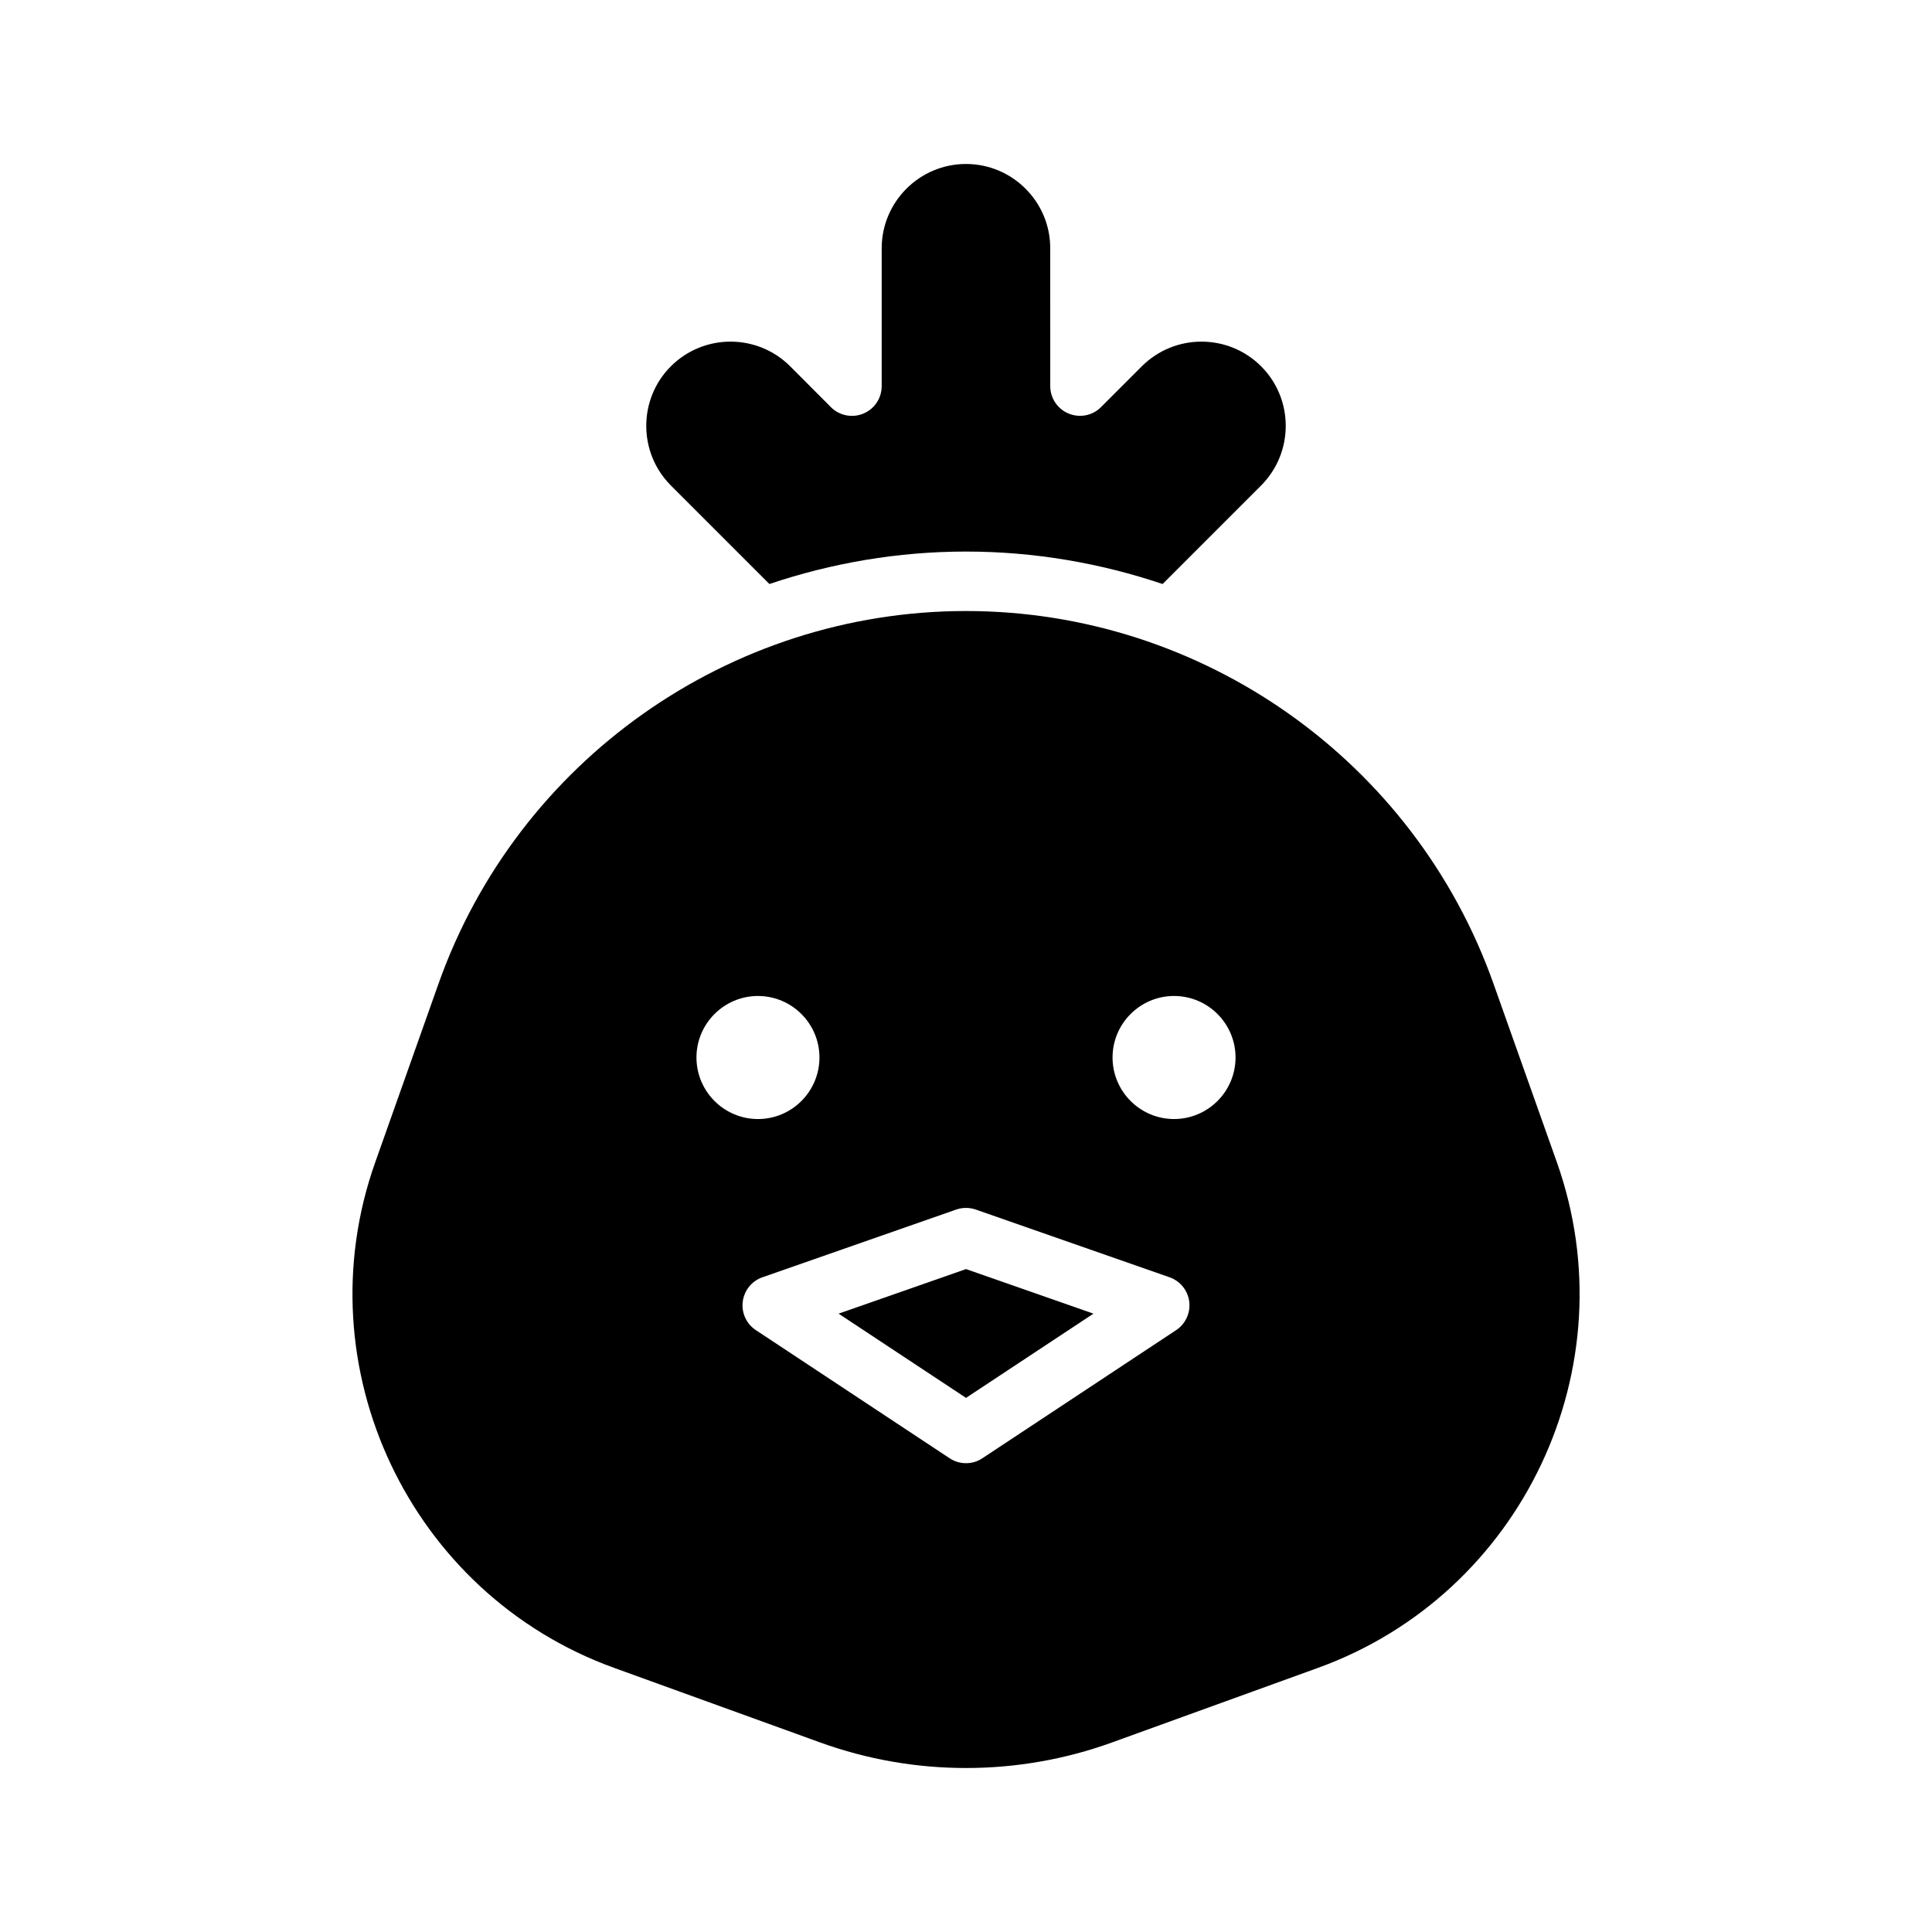
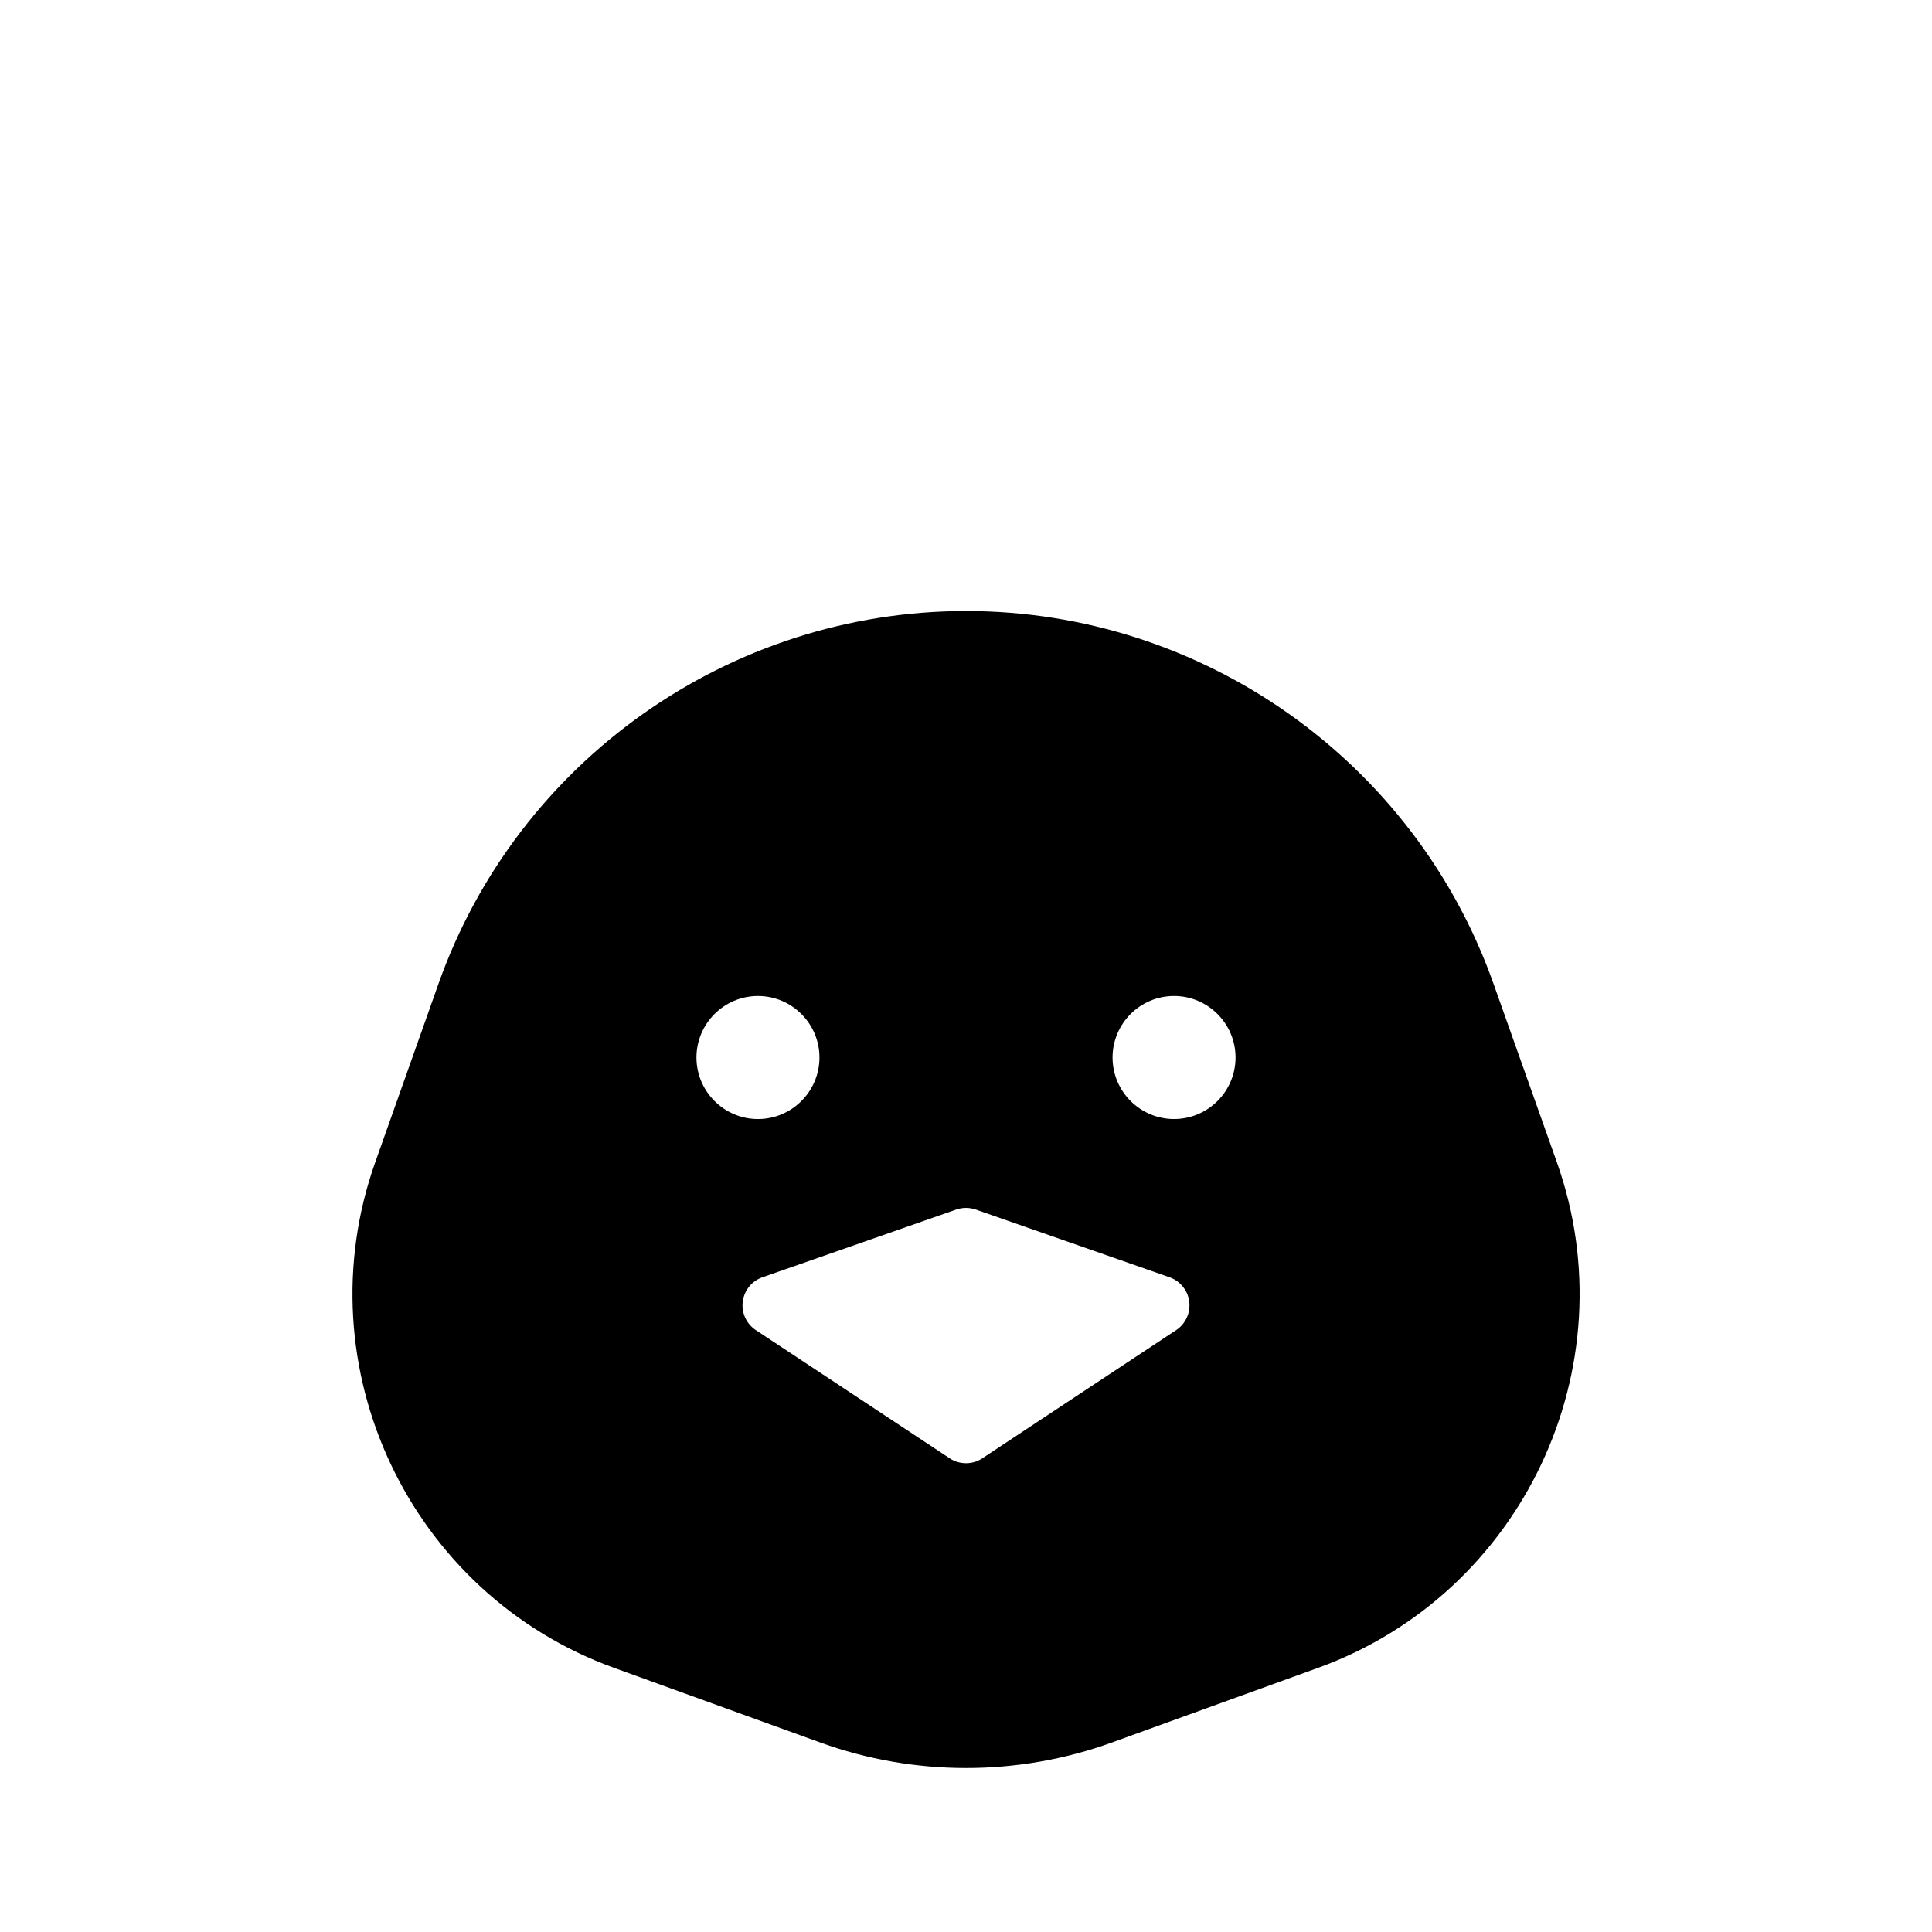
<svg xmlns="http://www.w3.org/2000/svg" fill="#000000" width="800px" height="800px" version="1.1" viewBox="144 144 512 512">
  <g>
-     <path d="m400 290.17c18.043 0 35.582 3.039 52.098 8.598l26.105-26.105c8.707-8.723 8.707-22.891 0-31.598-8.723-8.707-22.875-8.707-31.598 0l-10.832 10.832c-2.25 2.266-5.637 2.914-8.582 1.699-2.945-1.211-4.863-4.094-4.863-7.273l-0.004-36.527c0.016-12.309-10.016-22.34-22.324-22.34-12.312 0-22.34 10.027-22.34 22.34l-0.004 36.543c0 3.18-1.922 6.062-4.863 7.273-2.945 1.211-6.328 0.551-8.582-1.699l-10.816-10.848c-8.723-8.707-22.875-8.707-31.598 0-8.707 8.707-8.707 22.875 0 31.598l26.105 26.105c16.516-5.559 34.055-8.598 52.098-8.598z" />
-     <path d="m366.23 492.13 33.773 22.324 33.77-22.324-33.77-11.809z" />
    <path d="m539.79 404.69c-20.941-59.07-77.113-98.762-139.79-98.762-62.676 0-118.85 39.691-139.79 98.762l-16.781 47.359c-19.238 54.27 9.164 114.36 63.309 133.95l54.664 19.789c24.891 9.004 52.332 9.004 77.242 0l54.648-19.789c54.129-19.586 82.531-79.68 63.309-133.95zm-211.22 19.555c0-8.973 7.305-16.297 16.297-16.297 8.988 0 16.297 7.32 16.297 16.297 0 8.988-7.305 16.312-16.297 16.312-8.992-0.004-16.297-7.324-16.297-16.312zm127.13 72.246-51.355 33.961c-1.309 0.883-2.832 1.309-4.344 1.309s-3.023-0.426-4.344-1.309l-51.355-33.961c-2.488-1.637-3.84-4.566-3.465-7.543 0.379-2.977 2.394-5.481 5.211-6.453l51.355-17.949c1.684-0.582 3.512-0.582 5.195 0l51.355 17.949c2.816 0.992 4.848 3.496 5.211 6.453 0.363 2.965-0.977 5.891-3.465 7.543zm-0.566-55.938c-8.988 0-16.297-7.32-16.297-16.312 0-8.973 7.305-16.297 16.297-16.297 8.988 0 16.297 7.32 16.297 16.297 0 8.992-7.305 16.312-16.297 16.312z" />
  </g>
</svg>